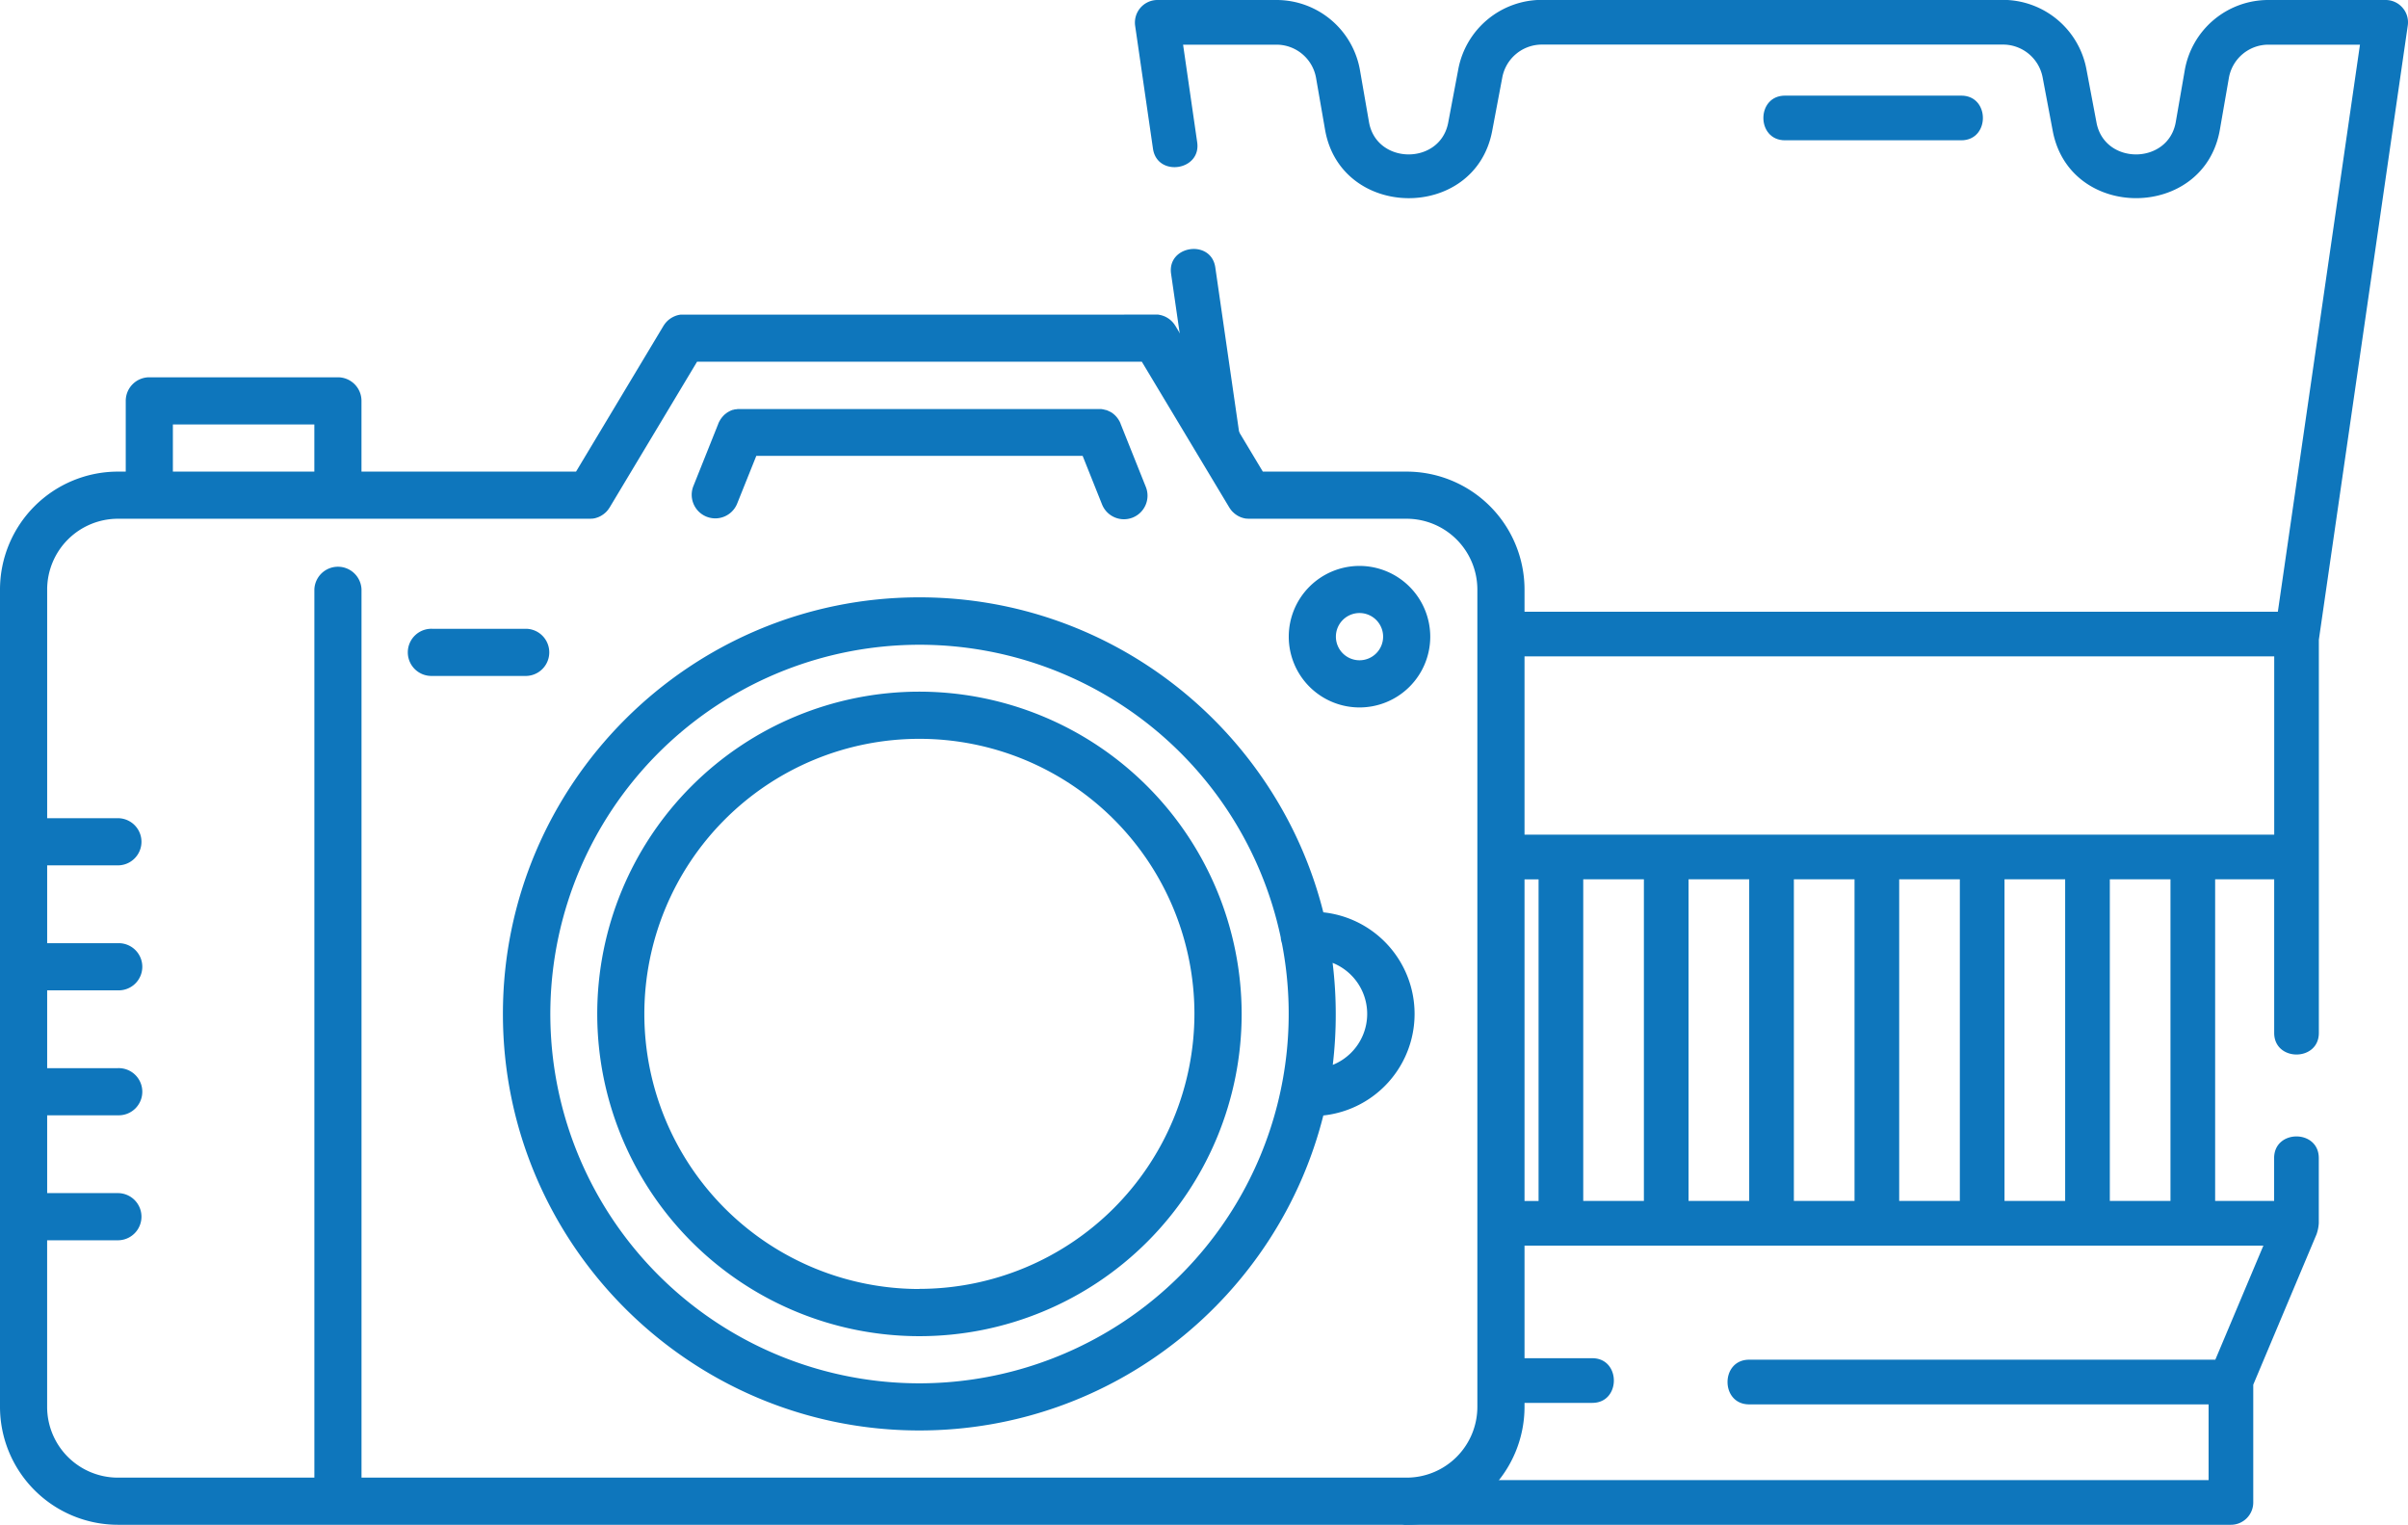
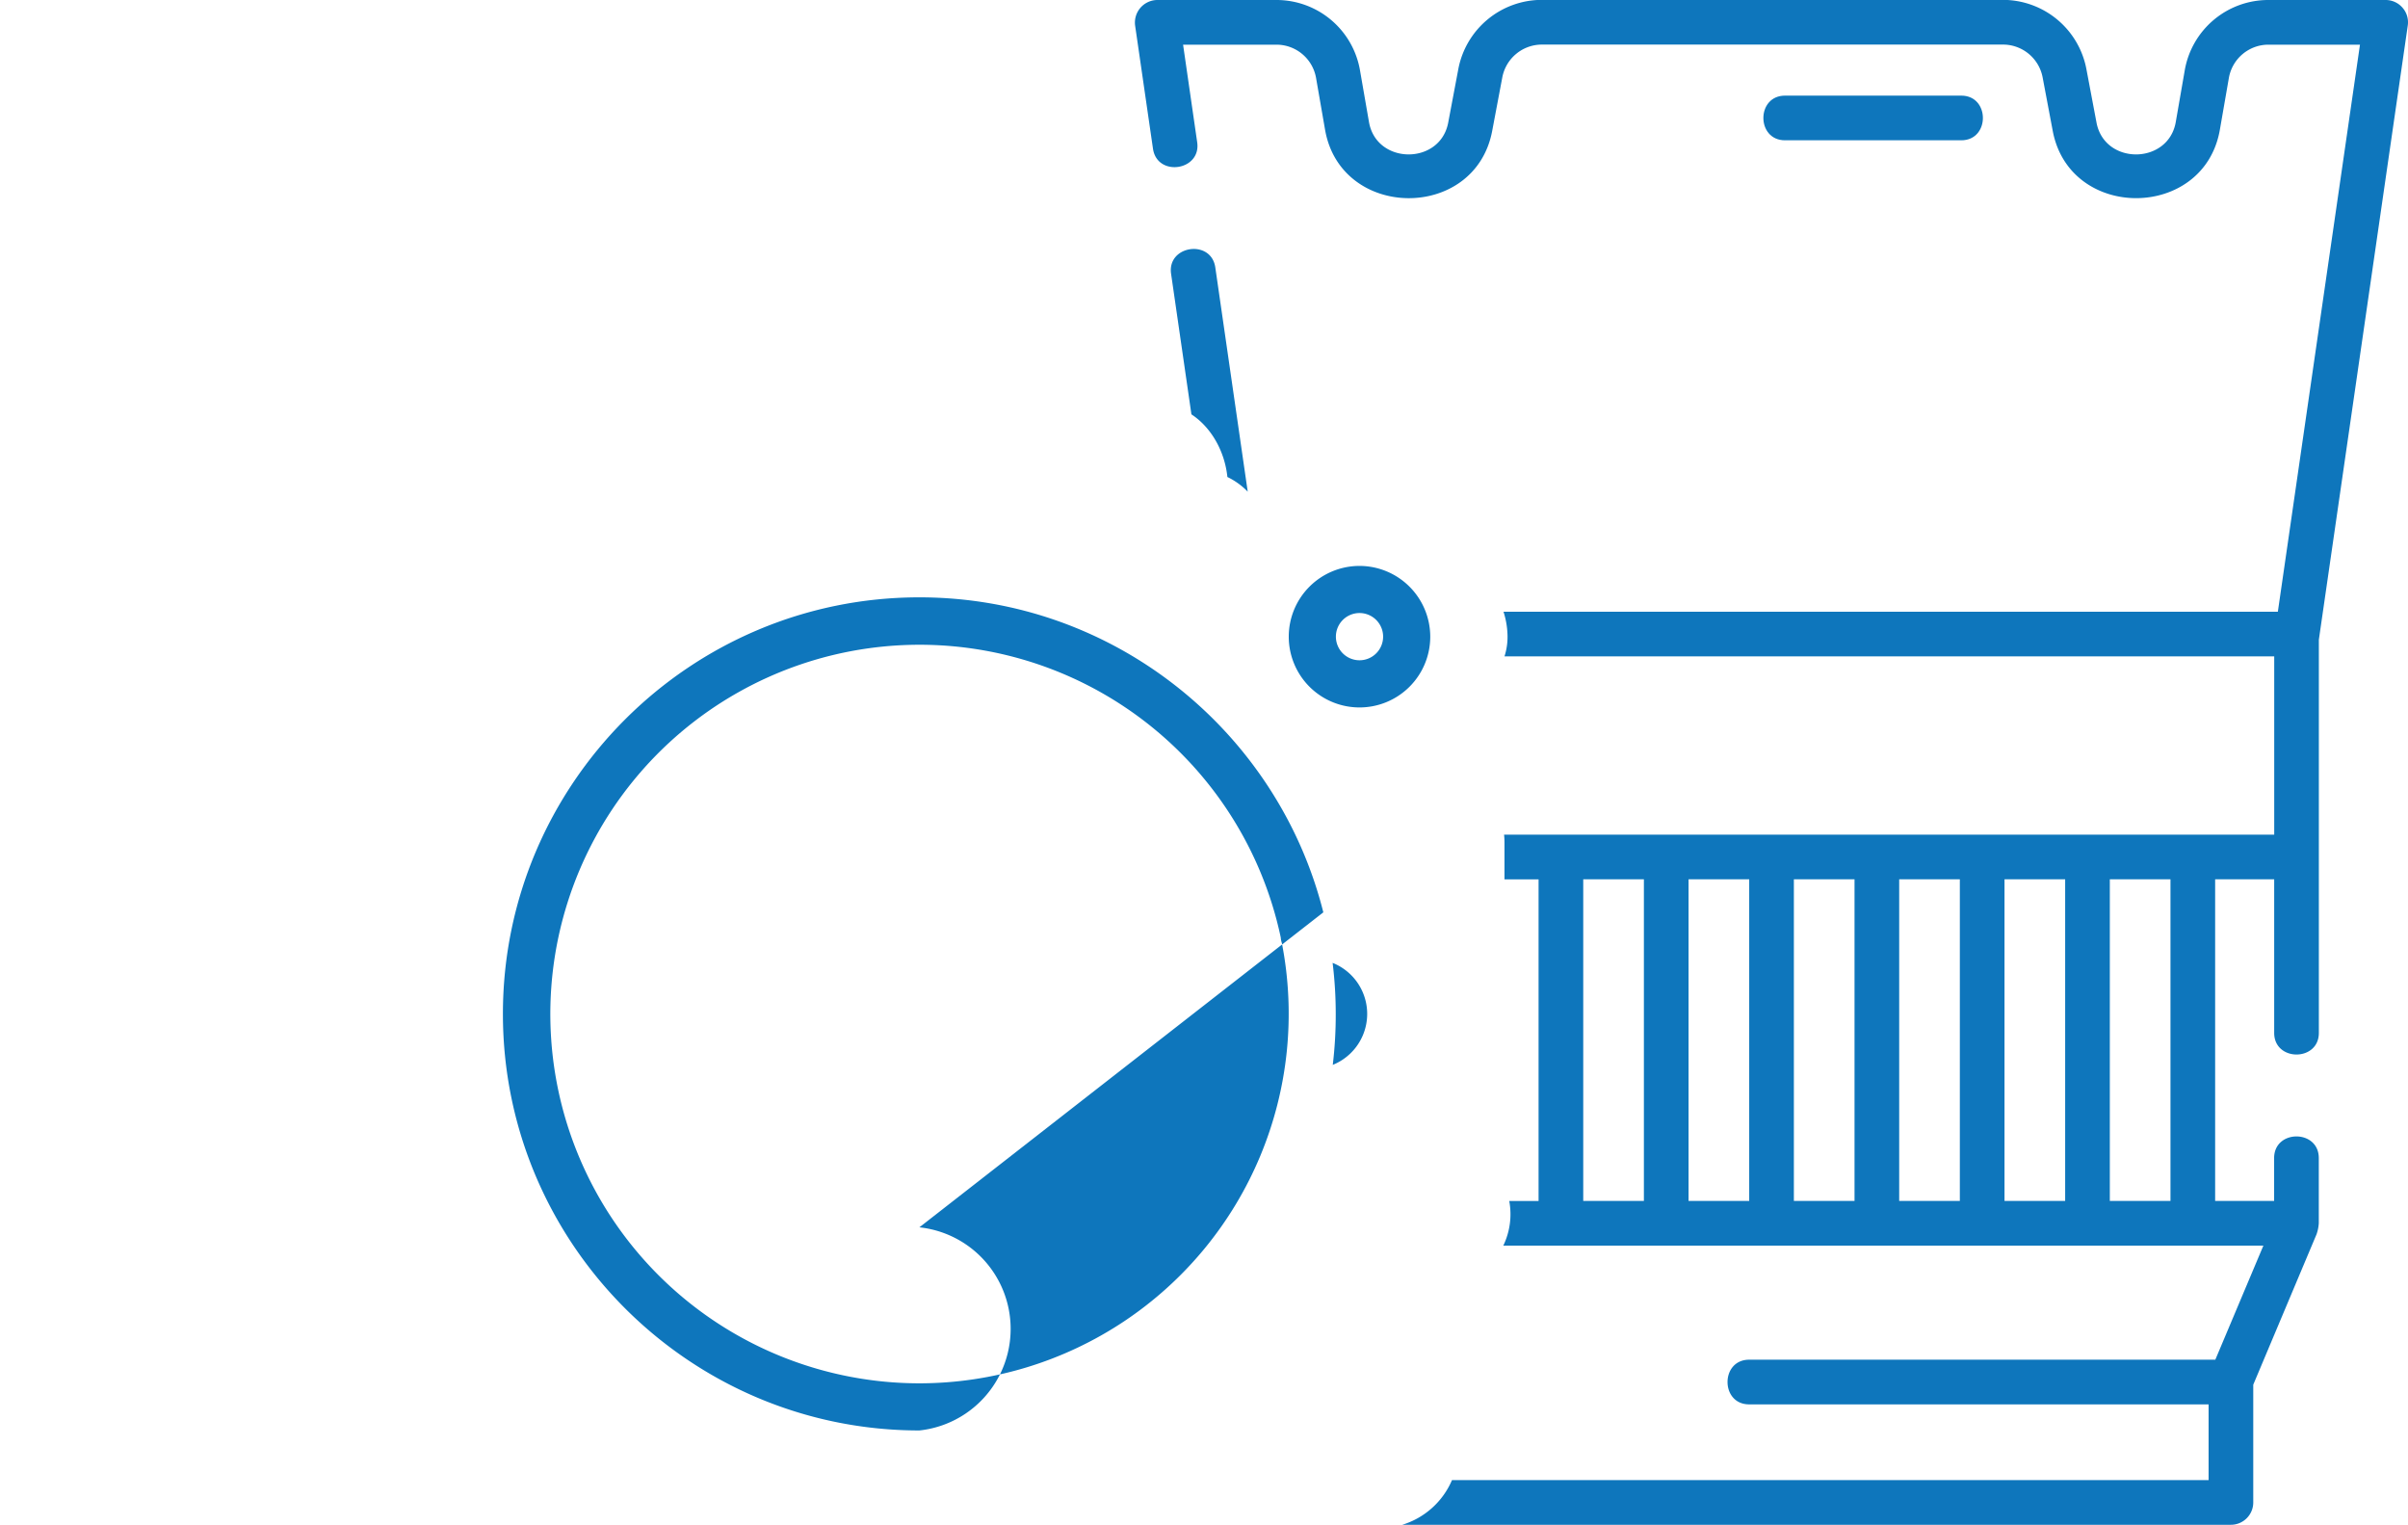
<svg xmlns="http://www.w3.org/2000/svg" id="Capa_1" data-name="Capa 1" viewBox="0 0 808.71 512">
  <defs>
    <style>.cls-1{fill:#0e76bc;}</style>
  </defs>
  <title>دوربین و لنز پایین</title>
-   <path class="cls-1" d="M472.41,105.57h-48.3L394.75,56.63l-.1-.14c-.08-.13-.17-.26-.26-.39l-.21-.28-.25-.31-.27-.29-.25-.25-.32-.29-.26-.21-.33-.25-.32-.21-.32-.19-.37-.2-.29-.14-.43-.17-.28-.1-.45-.14-.29-.07-.44-.09-.35-.06-.38,0-.44,0H229.44c-.15,0-.31,0-.46,0l-.36,0-.38.06-.41.08-.32.08-.43.13-.29.11-.41.17-.31.15-.36.19-.33.2-.31.2-.33.25-.27.21-.31.29a3,3,0,0,0-.25.25l-.27.29-.26.31-.2.28c-.09.12-.18.26-.27.39l-.09.14-29.36,48.94H121.4V81.82a7.91,7.91,0,0,0-7.91-7.92H50.15a7.91,7.91,0,0,0-7.92,7.92v23.75H39.59A39.63,39.63,0,0,0,0,145.15V419.63a39.63,39.63,0,0,0,39.59,39.58H472.41A39.63,39.63,0,0,0,512,419.63V145.15A39.63,39.63,0,0,0,472.41,105.57ZM58.06,89.73h47.51v15.84H58.06ZM472.41,443.38h-351V145.15a7.92,7.92,0,0,0-15.83,0V443.38h-66a23.77,23.77,0,0,1-23.75-23.75V363.68H39.59a7.92,7.92,0,0,0,0-15.84H15.84V321.71H39.59a7.92,7.92,0,1,0,0-15.83H15.84V279.75H39.59a7.92,7.92,0,1,0,0-15.83H15.84V237.79H39.59a7.92,7.92,0,0,0,0-15.84H15.84V145.16A23.78,23.78,0,0,1,39.59,121.4H198a8.49,8.49,0,0,0,.88-.05l.24,0,.7-.13.24-.07a5.88,5.88,0,0,0,.71-.23l.17-.06a7.93,7.93,0,0,0,.83-.4l.14-.08c.21-.12.42-.26.62-.4l.26-.19c.17-.13.33-.27.49-.41l.22-.2a7.83,7.83,0,0,0,.61-.67l.11-.15a7.75,7.75,0,0,0,.46-.66.86.86,0,0,1,.07-.1l29.36-48.94H383.47l29.37,48.94s.05.06.07.1a6,6,0,0,0,.46.66l.11.15a6.47,6.47,0,0,0,.61.67l.22.2c.15.14.32.28.48.41l.26.19c.2.14.41.28.62.4l.14.08a8.09,8.09,0,0,0,.84.4l.16.06a6.67,6.67,0,0,0,.72.23l.24.07.69.13.24,0a8.49,8.49,0,0,0,.88.05h52.83a23.78,23.78,0,0,1,23.75,23.76V419.63h0A23.77,23.77,0,0,1,472.41,443.38Z" transform="translate(0 52.79)" />
-   <path class="cls-1" d="M308.77,179.46A108.21,108.21,0,1,0,417,287.67,108.33,108.33,0,0,0,308.77,179.46Zm0,200.58a92.37,92.37,0,1,1,92.37-92.37A92.48,92.48,0,0,1,308.77,380Z" transform="translate(0 52.79)" />
-   <path class="cls-1" d="M384.75,110.54l-8.44-21.11a.08.08,0,0,1,0-.05c-.07-.17-.15-.33-.23-.5s-.07-.15-.11-.22-.16-.26-.23-.39l-.18-.3-.18-.24-.29-.39-.07-.08a7.79,7.79,0,0,0-1-1l-.1-.08a5.86,5.86,0,0,0-.5-.37c-.19-.13-.38-.24-.57-.35l-.07,0a8,8,0,0,0-1.31-.57l-.09,0-.49-.13-.27-.07-.35-.06-.44-.07h-.26a4.89,4.89,0,0,0-.54,0H248.57a5.49,5.49,0,0,0-.58,0h-.23l-.48.08-.3,0-.33.08c-.15,0-.29.07-.43.12l-.16,0-.56.21,0,0-.64.31-.15.1c-.17.09-.34.19-.49.29s-.36.26-.53.4l-.08.05a7.2,7.2,0,0,0-1,1,.3.3,0,0,0-.08.08l-.29.39L242,88c-.06.1-.11.2-.17.29l-.24.4-.1.22c-.09.17-.17.33-.24.5a.08.08,0,0,1,0,.05l-8.44,21.11a7.92,7.92,0,0,0,14.7,5.89L254,100.29H363.6l6.45,16.14a7.92,7.92,0,1,0,14.7-5.89Z" transform="translate(0 52.79)" />
  <path class="cls-1" d="M456.58,137.24A23.76,23.76,0,1,0,480.34,161,23.79,23.79,0,0,0,456.58,137.24Zm0,31.68a7.93,7.93,0,1,1,7.93-7.92A7.93,7.93,0,0,1,456.58,168.92Z" transform="translate(0 52.79)" />
-   <path class="cls-1" d="M444.43,253.56c-15.26-60.69-70.29-105.77-135.66-105.77-77.13,0-139.87,62.75-139.87,139.88s62.74,139.87,139.87,139.87c65.37,0,120.4-45.07,135.66-105.77a34.3,34.3,0,0,0,0-68.21ZM308.77,411.71A124,124,0,1,1,430.14,262.05a.86.86,0,0,1,0,.16,7.82,7.82,0,0,0,.37,1.69A124.08,124.08,0,0,1,308.77,411.71ZM447.6,304.8a142.35,142.35,0,0,0,1-17.13,140.6,140.6,0,0,0-1.05-17.14,18.45,18.45,0,0,1,0,34.27Z" transform="translate(0 52.79)" />
-   <path class="cls-1" d="M176.83,158.35H145.16a7.92,7.92,0,1,0,0,15.83h31.67a7.92,7.92,0,0,0,0-15.83Z" transform="translate(0 52.79)" />
+   <path class="cls-1" d="M444.43,253.56c-15.26-60.69-70.29-105.77-135.66-105.77-77.13,0-139.87,62.75-139.87,139.88s62.74,139.87,139.87,139.87a34.3,34.3,0,0,0,0-68.21ZM308.77,411.71A124,124,0,1,1,430.14,262.05a.86.86,0,0,1,0,.16,7.82,7.82,0,0,0,.37,1.69A124.08,124.08,0,0,1,308.77,411.71ZM447.6,304.8a142.35,142.35,0,0,0,1-17.13,140.6,140.6,0,0,0-1.05-17.14,18.45,18.45,0,0,1,0,34.27Z" transform="translate(0 52.79)" />
  <path class="cls-1" d="M412.21,107.38a23.77,23.77,0,0,1,6.66,4.75l.17.18L408.15,37c-1.39-9.57-16.23-7.42-14.85,2.15l6.83,47.2C407,90.86,411.35,99,412.21,107.38Z" transform="translate(0 52.79)" />
-   <path class="cls-1" d="M534.75,403.28h-27.9a27,27,0,0,1,.42,3.72,22,22,0,0,1-2.59,11.28h30.07C544.42,418.28,544.42,403.28,534.75,403.28Z" transform="translate(0 52.79)" />
  <path class="cls-1" d="M806.88-50.19h0a7.48,7.48,0,0,0-5.67-2.6H761.84A28.47,28.47,0,0,0,733.72-29.1l-3,17.26c-2.48,14.4-23.9,14.59-26.62.23l-3.4-18a28.56,28.56,0,0,0-28-23.22H517.77a28.56,28.56,0,0,0-28,23.22l-3.4,18c-2.71,14.34-24.14,14.19-26.61-.23l-3-17.25a28.46,28.46,0,0,0-28.11-23.7h-40a7.58,7.58,0,0,0-7.43,8.58l6,41.35c1.39,9.58,16.23,7.43,14.85-2.15l-4.74-32.78h31.32A13.5,13.5,0,0,1,442-26.55l3,17.25c5.24,30.46,50.39,30.86,56.14.48l3.4-18a13.54,13.54,0,0,1,13.29-11H672.71a13.54,13.54,0,0,1,13.29,11l3.4,18c5.75,30.34,50.9,30,56.14-.48l3-17.25a13.49,13.49,0,0,1,13.33-11.24h30.71L765,152.62H504.94a27.89,27.89,0,0,1,1.33,7.38,21.35,21.35,0,0,1-1,7.62H763.78v59.86H505.13a23.65,23.65,0,0,1,.14,2.52v12.48h11.45v108h-9.85a24.28,24.28,0,0,1-2,15H760.14L744,403.78H587.44c-9.68,0-9.68,15,0,15h154.3v25.43H487.64a26.6,26.6,0,0,1-16.7,15h278.3a7.5,7.5,0,0,0,7.5-7.5V412.17L778,361.65a13.76,13.76,0,0,0,.75-3.69V336.07c0-9.68-15-9.68-15,0v14.39H743.94v-108h19.83v51.59c0,9.67,15,9.67,15,0V162.13l0-.11L808.63-44.21A7.43,7.43,0,0,0,806.88-50.19ZM552.09,350.46H531.72v-108h20.37Zm35.37,0H567.09v-108h20.37Zm35.37,0H602.46v-108h20.37Zm35.37,0H637.83v-108H658.2Zm35.37,0H673.2v-108h20.37Zm35.37,0H708.57v-108h20.37Z" transform="translate(0 52.79)" />
  <path class="cls-1" d="M658.69-5.68c9.67,0,9.67-15,0-15H599.48c-9.68,0-9.68,15,0,15Z" transform="translate(0 52.79)" />
</svg>